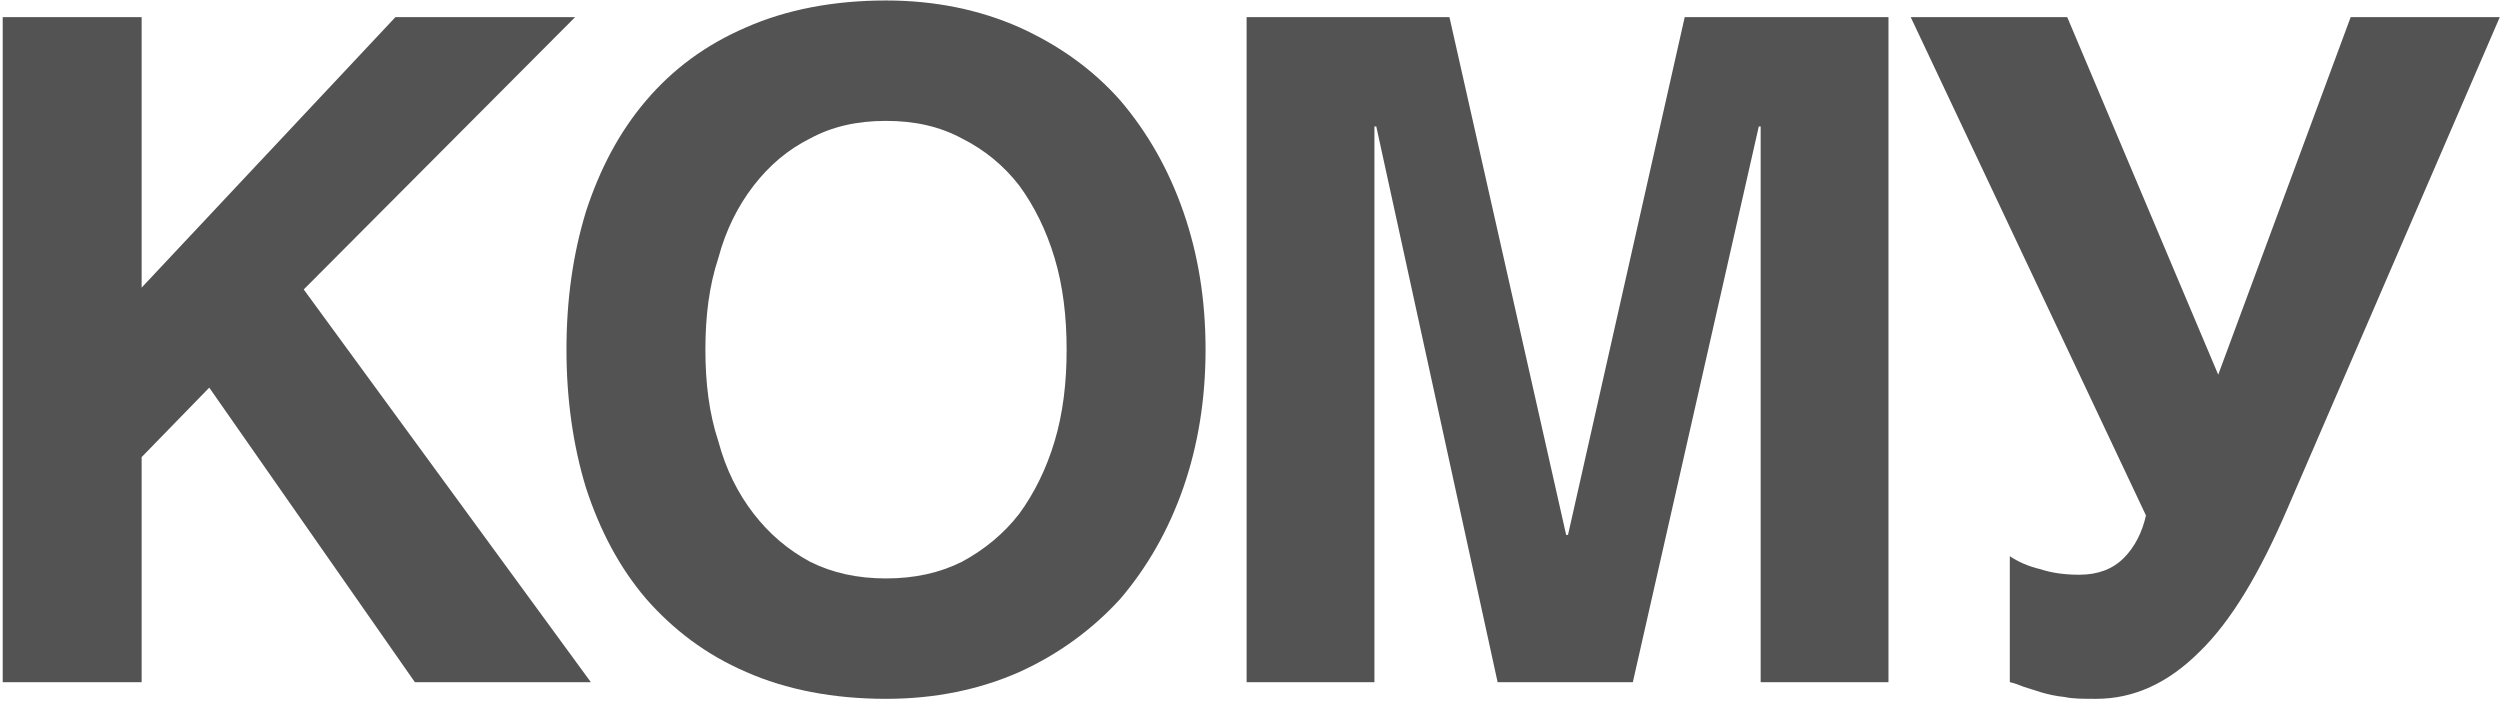
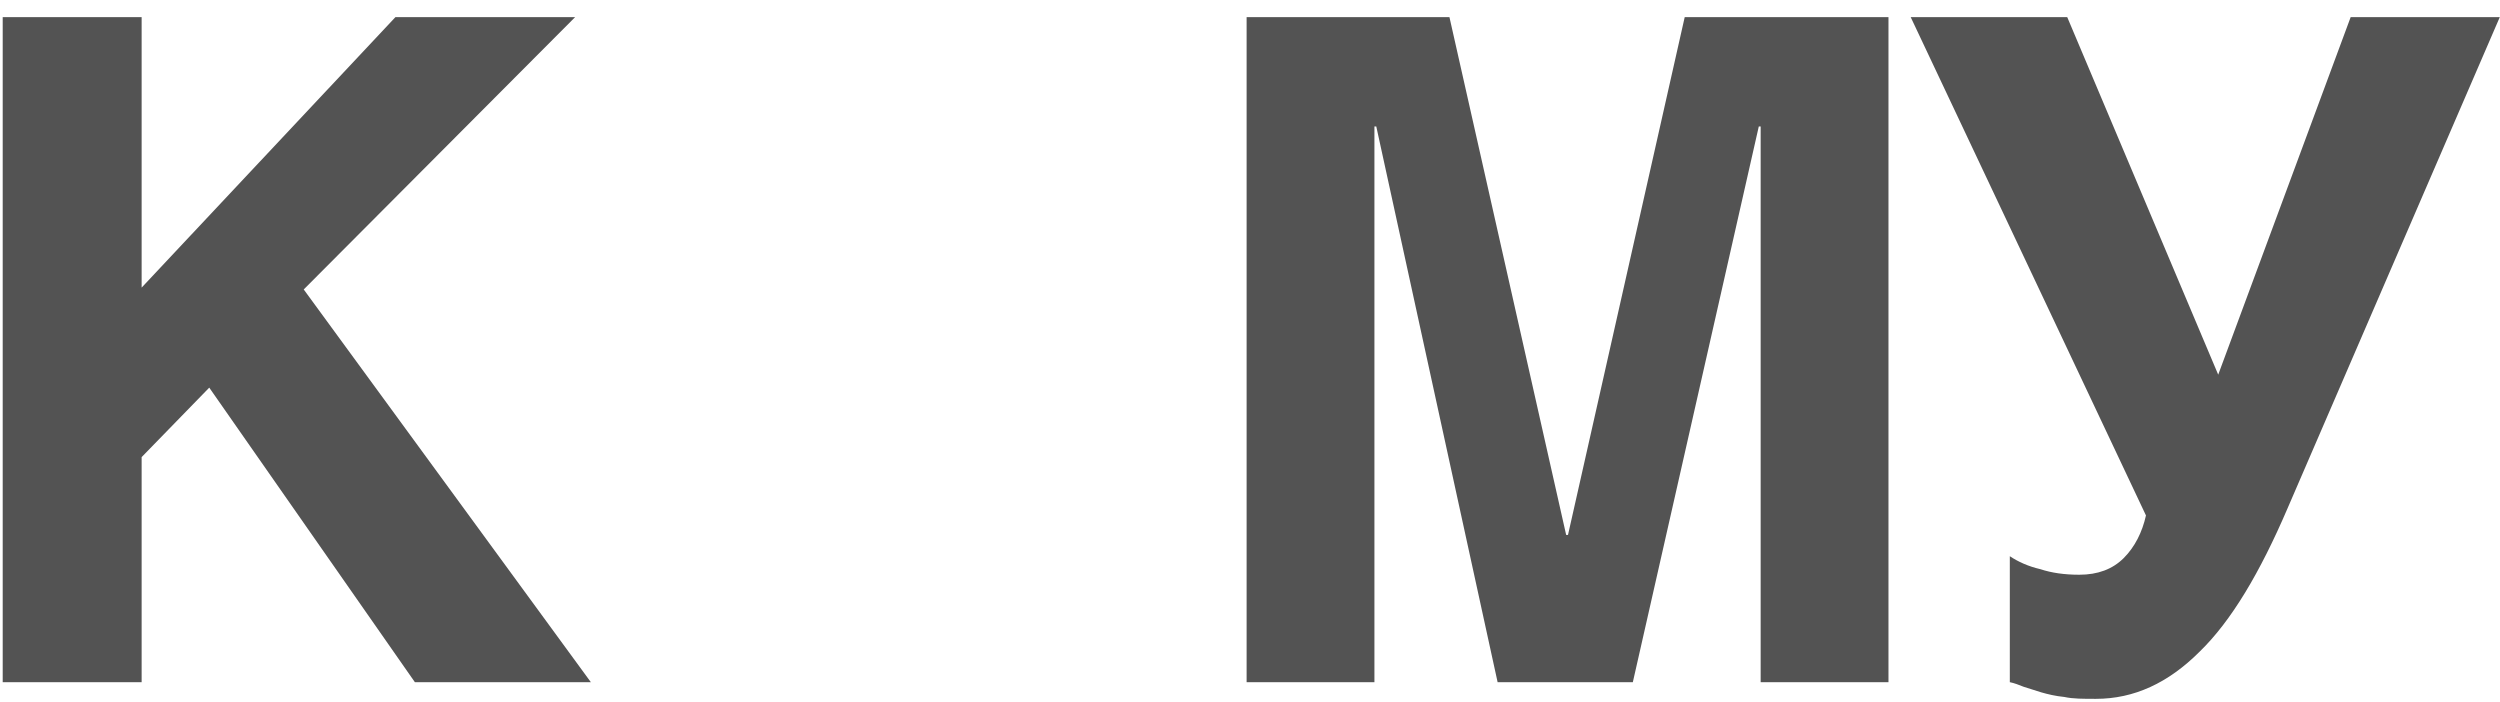
<svg xmlns="http://www.w3.org/2000/svg" width="645" height="181" viewBox="0 0 645 181" fill="none">
  <path d="M36.542 74.202L102.018 4.425H148.377L78.361 74.68L152.439 176H107.036L53.986 100.01L36.542 117.932V176H0.698V4.425H36.542V74.202Z" fill="#535353" />
-   <path d="M146.149 90.212C146.149 77.308 147.822 65.599 151.168 54.607C154.752 43.615 159.77 34.056 166.7 25.931C173.63 17.807 181.994 11.594 192.508 7.053C202.784 2.513 214.971 0.123 228.592 0.123C241.257 0.123 252.727 2.513 263.002 7.053C273.039 11.594 281.88 17.807 289.049 25.931C295.979 34.056 301.475 43.615 305.299 54.607C309.122 65.599 311.034 77.308 311.034 90.212C311.034 102.877 309.122 114.826 305.299 125.818C301.475 136.81 295.979 146.369 289.049 154.493C281.88 162.379 273.039 168.831 263.002 173.371C252.727 177.912 241.257 180.301 228.592 180.301C214.971 180.301 202.784 177.912 192.508 173.371C181.994 168.831 173.63 162.379 166.7 154.493C159.77 146.369 154.752 136.81 151.168 125.818C147.822 114.826 146.149 102.877 146.149 90.212ZM228.592 149.236C235.999 149.236 242.451 147.802 248.187 144.935C253.922 141.828 258.94 137.766 263.002 132.509C266.826 127.252 269.932 121.039 272.083 113.87C274.233 106.701 275.189 98.815 275.189 90.212C275.189 81.61 274.233 73.724 272.083 66.555C269.932 59.386 266.826 53.173 263.002 47.916C258.94 42.659 253.922 38.596 248.187 35.729C242.451 32.622 235.999 31.189 228.592 31.189C221.184 31.189 214.732 32.622 208.997 35.729C203.262 38.596 198.482 42.659 194.42 47.916C190.358 53.173 187.251 59.386 185.339 66.555C182.95 73.724 181.994 81.61 181.994 90.212C181.994 98.815 182.95 106.701 185.339 113.87C187.251 121.039 190.358 127.252 194.42 132.509C198.482 137.766 203.262 141.828 208.997 144.935C214.732 147.802 221.184 149.236 228.592 149.236Z" fill="#535353" />
  <path d="M404.067 138.005H404.545L434.654 4.425H487.226V176H454.249V32.622H453.771L421.272 176H386.383L355.079 32.622H354.601V176H321.625V4.425H373.957L404.067 138.005Z" fill="#535353" />
  <path d="M518.532 143.501C520.682 144.935 523.311 146.13 526.417 146.847C529.285 147.802 532.631 148.28 536.454 148.28C541.233 148.28 545.057 146.847 547.924 143.979C550.792 141.111 552.703 137.288 553.659 132.987L492.963 4.425H533.347L572.298 96.664L606.47 4.425H644.943L590.22 131.075C583.052 147.802 575.644 160.228 567.519 168.114C559.394 176.239 550.553 180.301 540.755 180.301C537.41 180.301 534.781 180.301 532.63 179.823C530.241 179.584 528.329 179.107 526.656 178.629L522.116 177.195C520.921 176.717 519.726 176.239 518.532 176V143.501Z" fill="#535353" />
</svg>